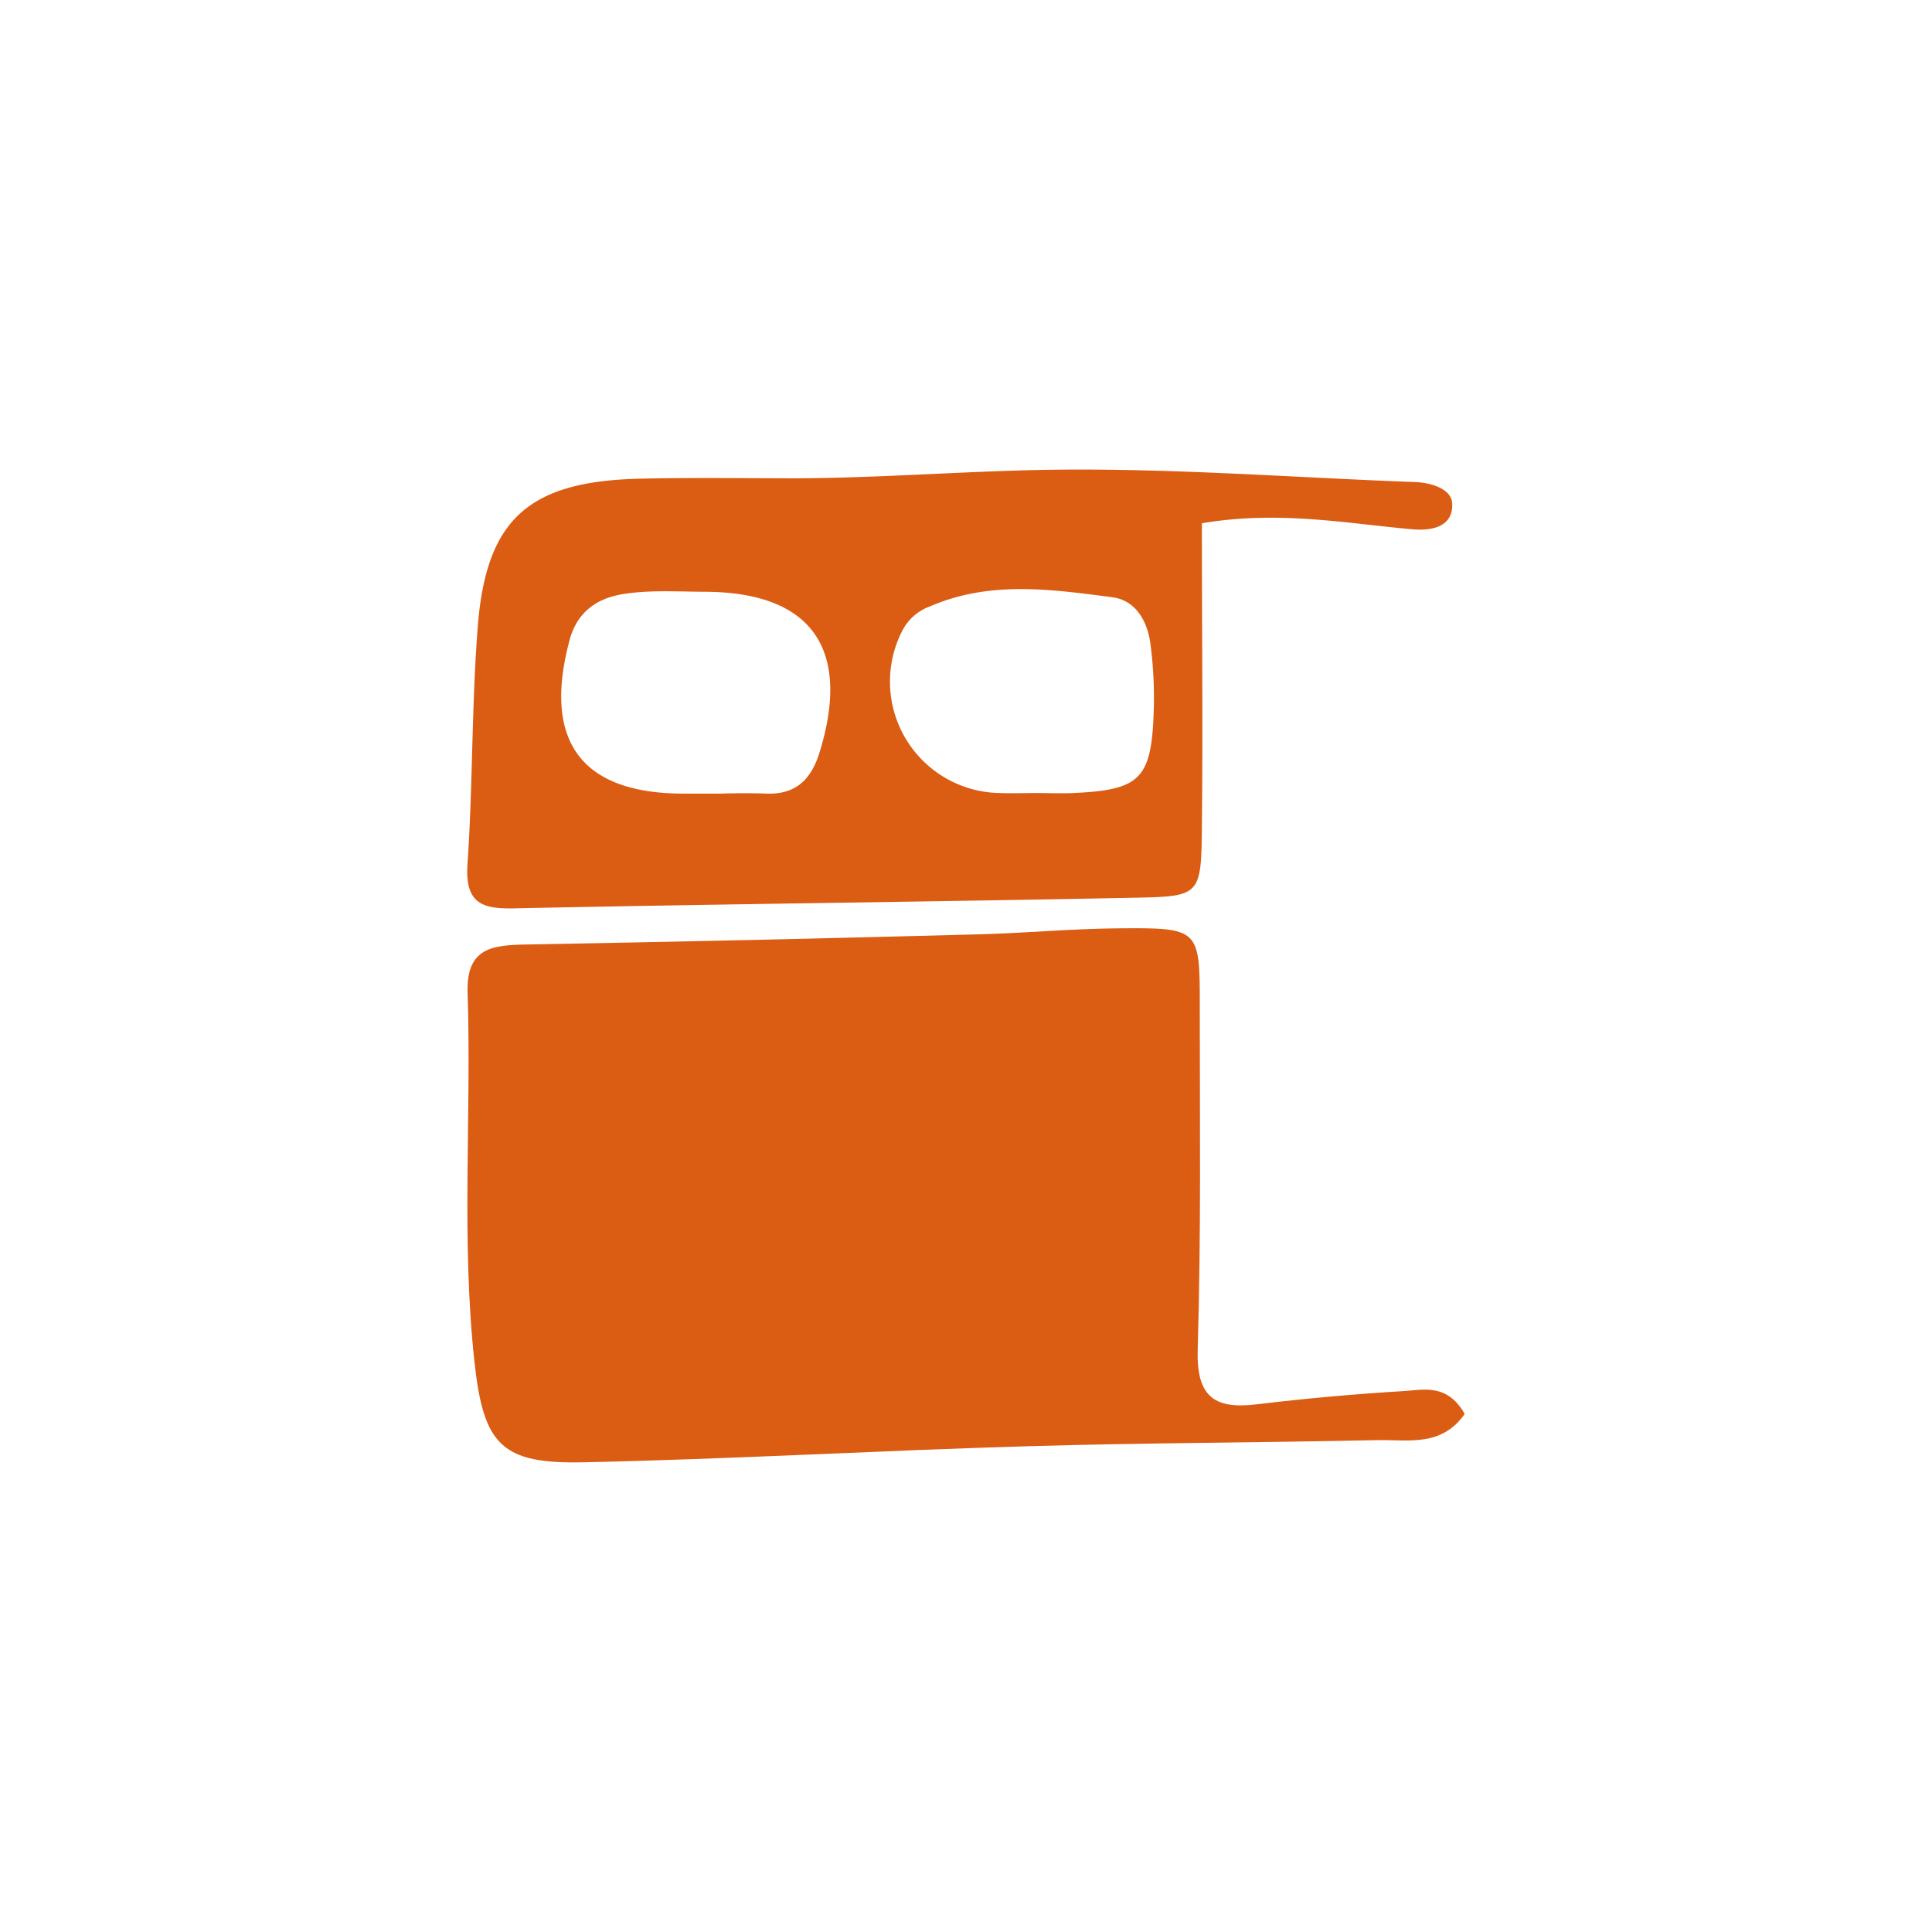
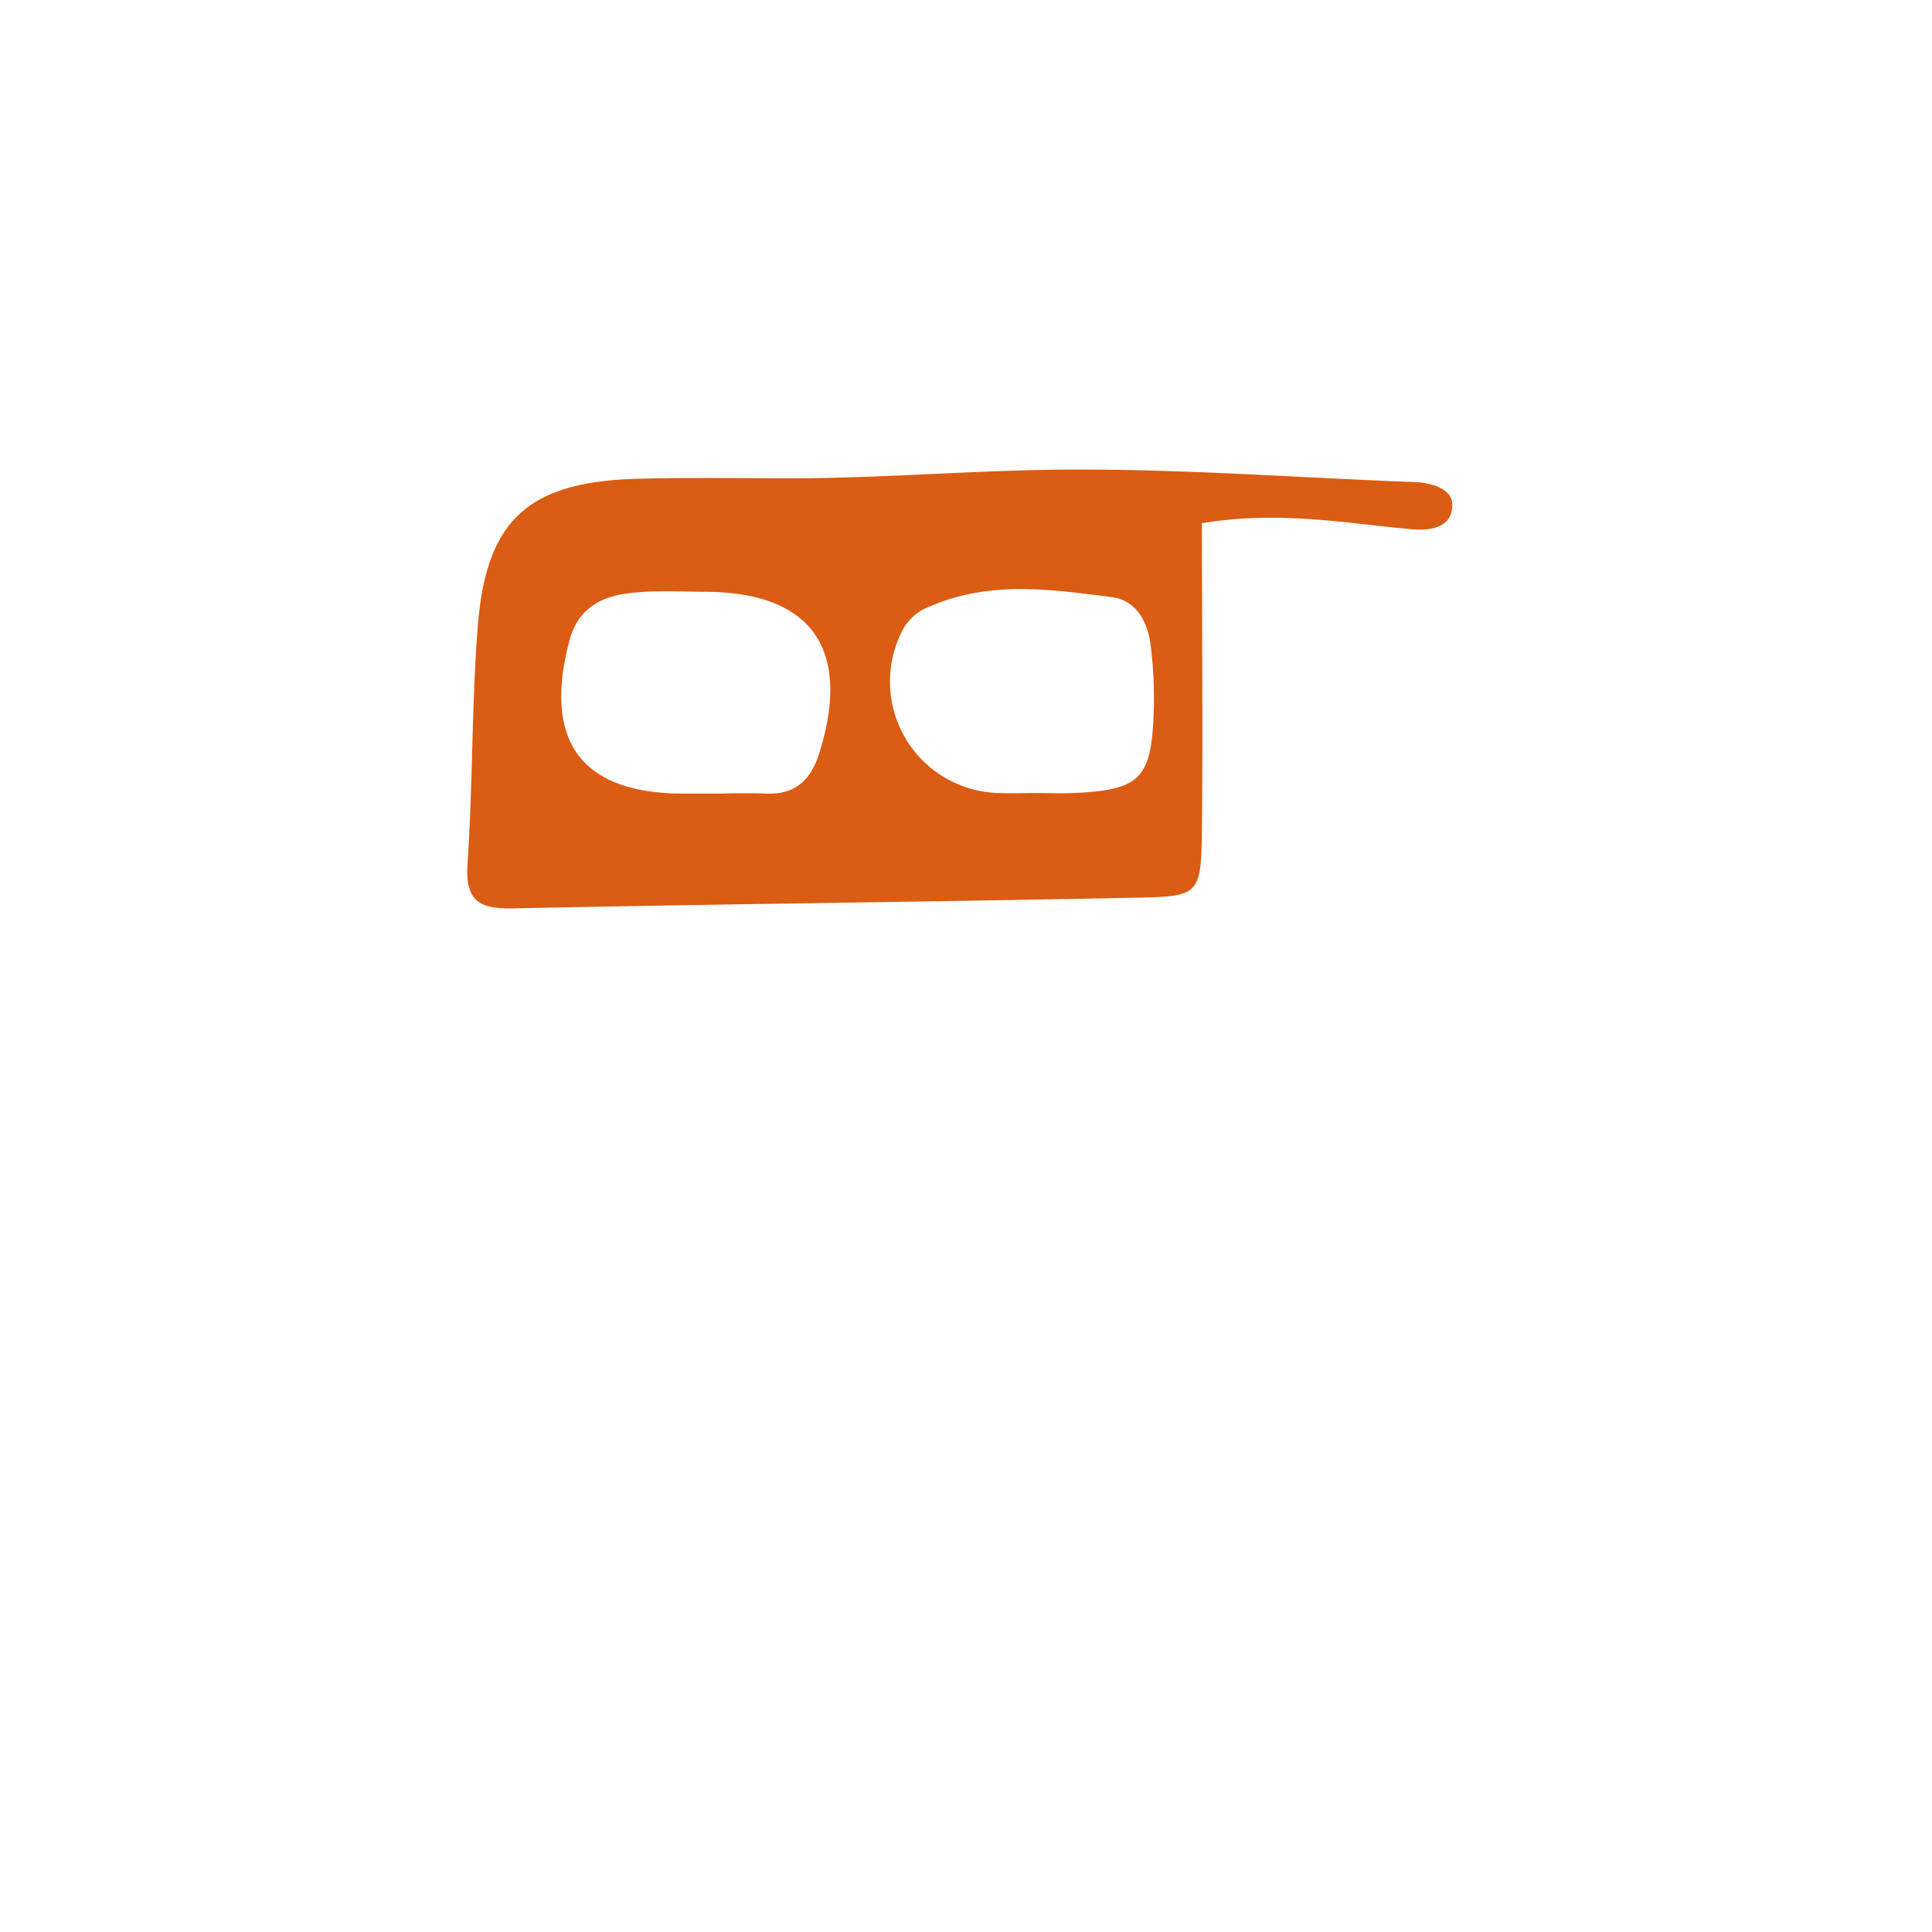
<svg xmlns="http://www.w3.org/2000/svg" id="Calque_1" data-name="Calque 1" viewBox="0 0 300 300">
  <defs>
    <style>.cls-1{fill:#db5c13}.cls-2{fill:none;}</style>
  </defs>
-   <path class="cls-1" d="M227.44,219.56c-3.58,5.1-8.71,4-13.34,4.06-18.19.39-36.38.42-54.56.95-22.94.67-45.86,2-68.8,2.49-12.83.3-15.65-2.62-17.06-15.53-2.09-19.08-.45-38.25-1.07-57.37-.23-7.06,3.91-7.4,9.16-7.5q35.17-.63,70.32-1.58c7.17-.19,14.32-.87,21.48-.93,12.71-.11,12.75,0,12.73,12.21,0,17.71.21,35.43-.32,53.12-.22,7.22,2.39,9.4,9.11,8.59q11.37-1.37,22.82-2.06C221,215.82,224.73,214.77,227.44,219.56Z" />
  <path class="cls-1" d="M219.88,74.86c-19.59-.72-39.19-2.29-58.76-1.88-12.41.27-24.85,1.23-37.3,1.29-8.14,0-16.29-.13-24.43.06C82.3,74.72,75.6,80.46,74.22,96.9c-1,12.39-.78,24.88-1.63,37.3-.42,6.3,2.5,7,7.68,6.84,32.08-.67,64.17-1,96.25-1.65,9.82-.19,10-.45,10.11-10.83.16-15.69,0-31.39,0-47.31,11.89-2,22.27,0,32.67.94,3.07.27,6.32-.4,6.2-3.93C225.46,76,222.46,75,219.88,74.86Zm-92.63,42c-1.27,4.12-3.65,6.55-8.25,6.37-2.34-.08-4.68-.07-7,0l-3,0h-2.88c-15.92,0-21.86-8.2-17.68-23.83,1.18-4.42,4.3-6.45,8.06-7.11,4.2-.72,8.59-.42,12.9-.4C126,91.92,132.25,100.74,127.25,116.86Zm51.91-6.72c-.32,10.78-2,12.52-12.44,13-1.91.09-3.84,0-5.75,0v0c-1.92,0-3.85.07-5.76,0a17.3,17.3,0,0,1-15-25.4,7.84,7.84,0,0,1,4.25-3.6c9.24-4,18.8-2.64,28.25-1.4,3.66.46,5.49,3.76,5.94,7.31A64.52,64.52,0,0,1,179.16,110.14Z" />
-   <path class="cls-2" d="M112,123.19l-3,0c-.48,0-1,0-1.44,0h1.44Z" />
</svg>